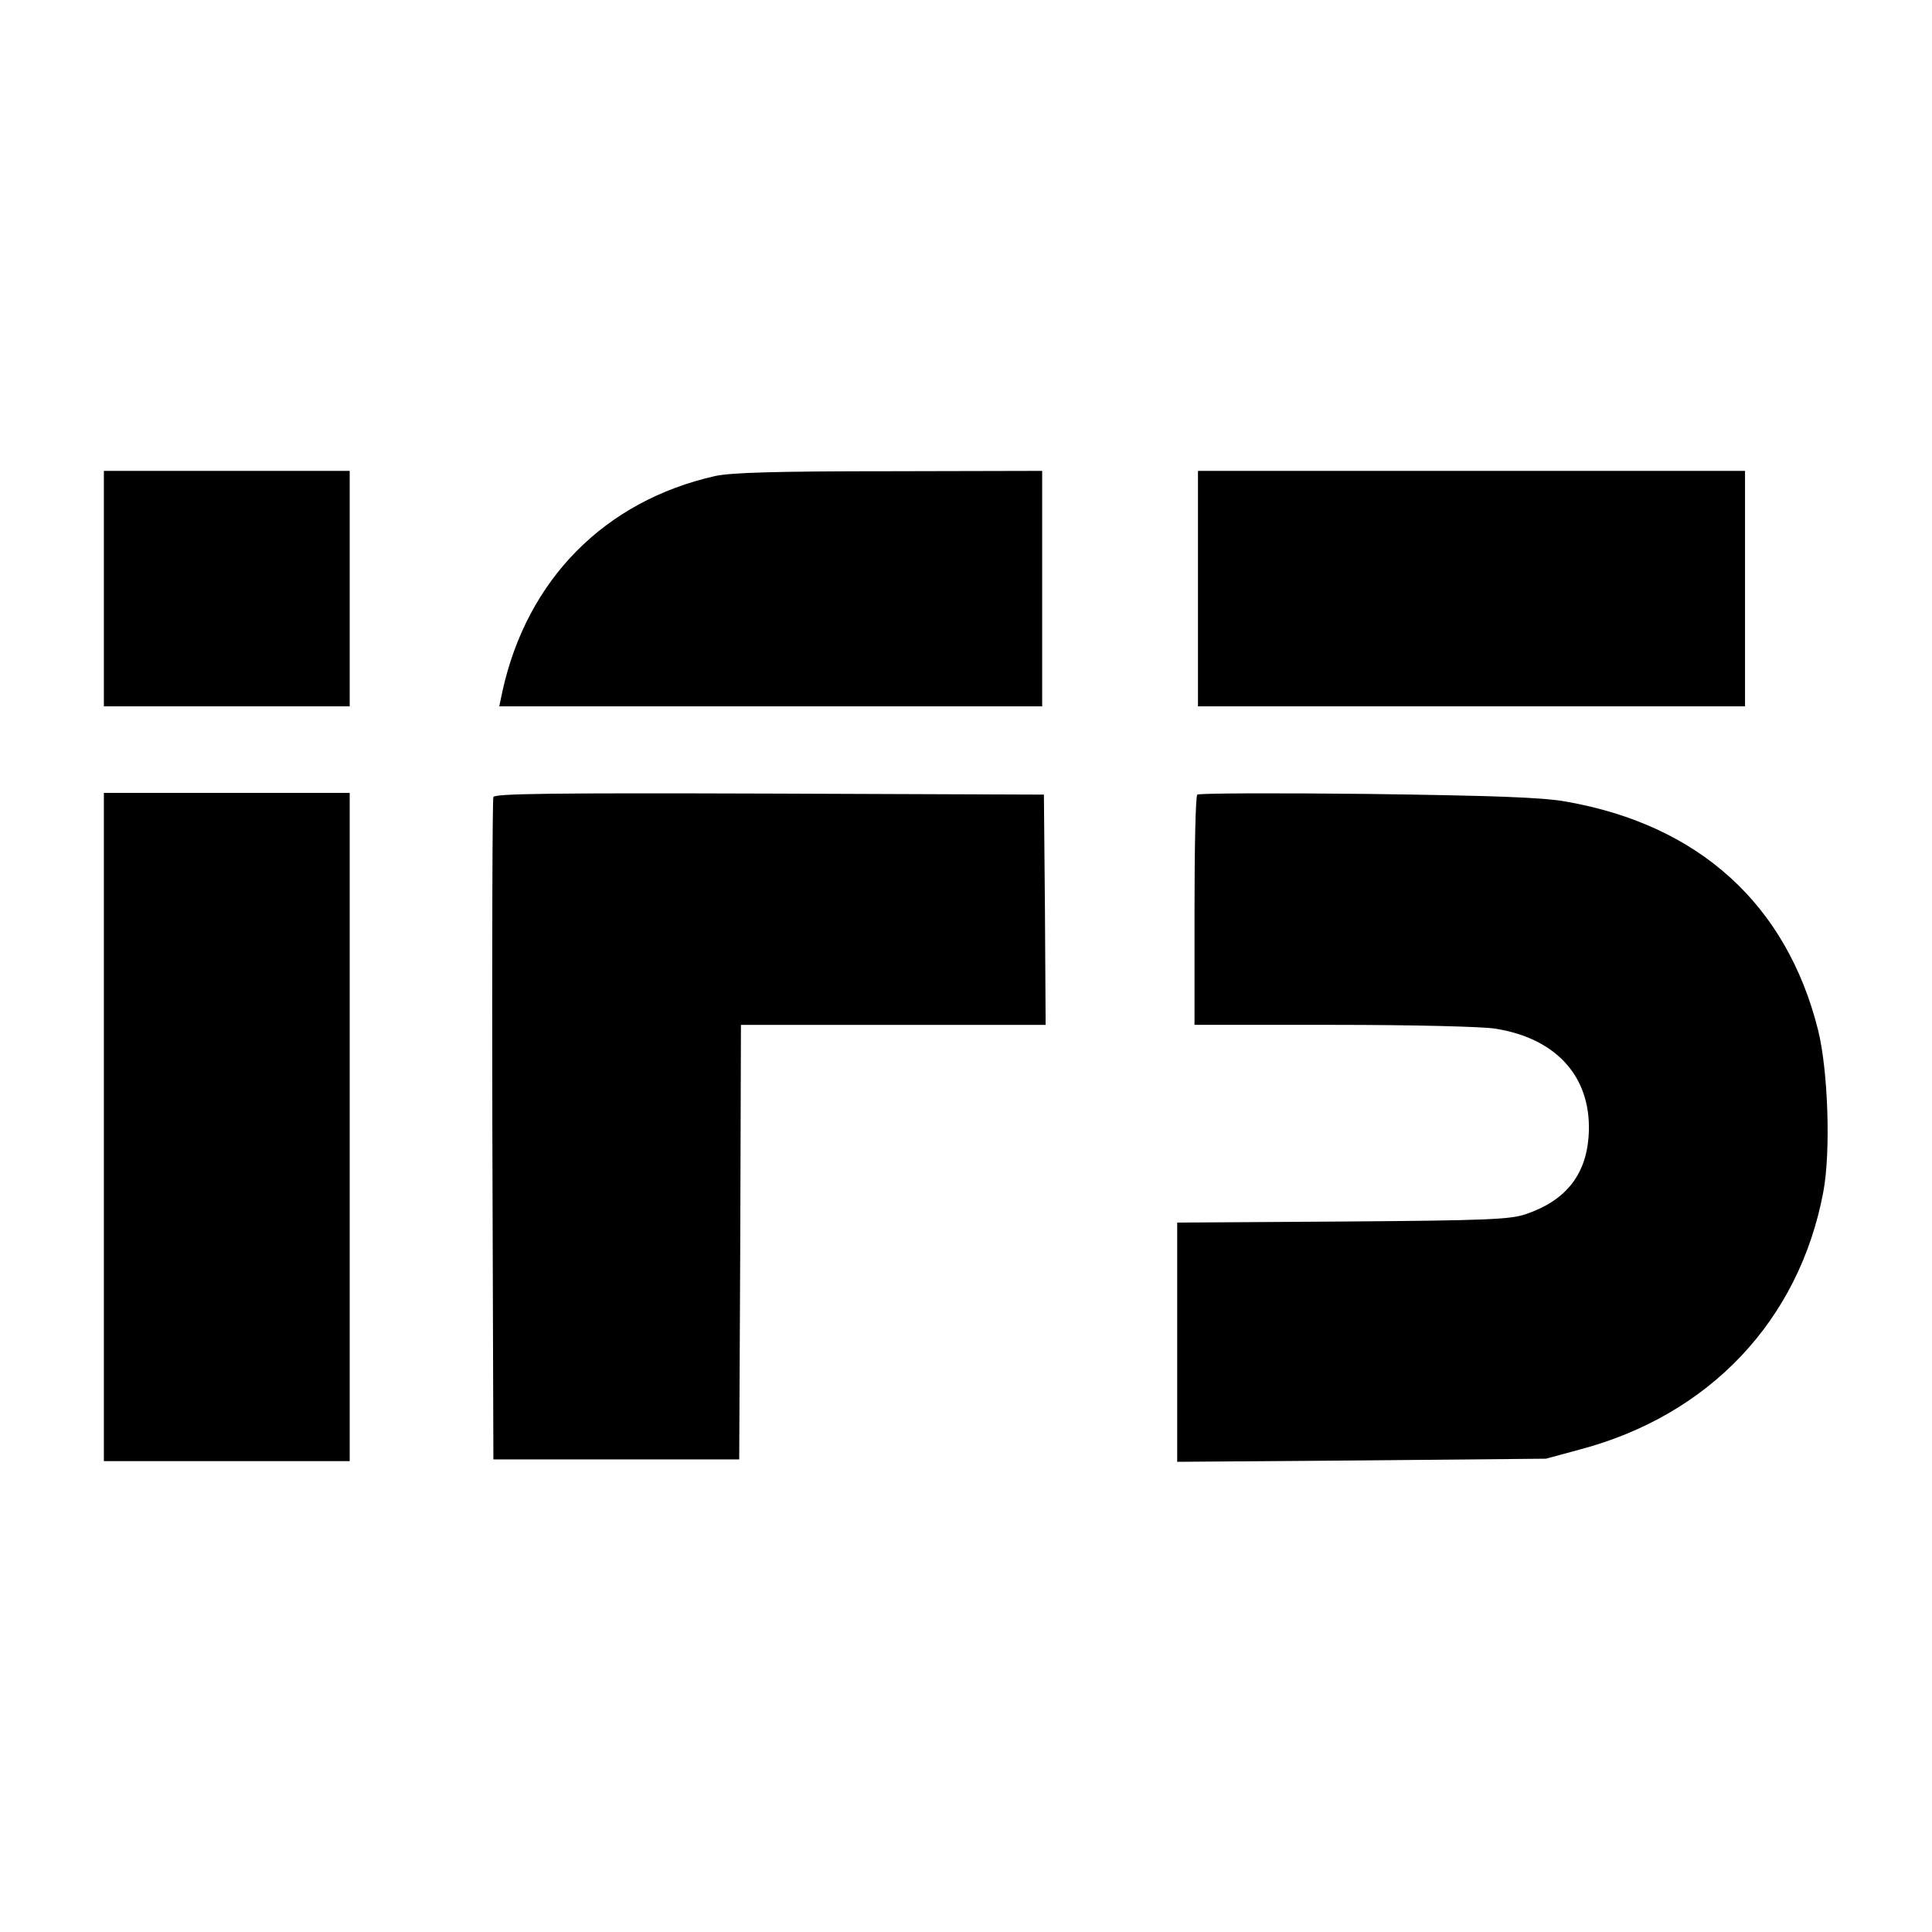
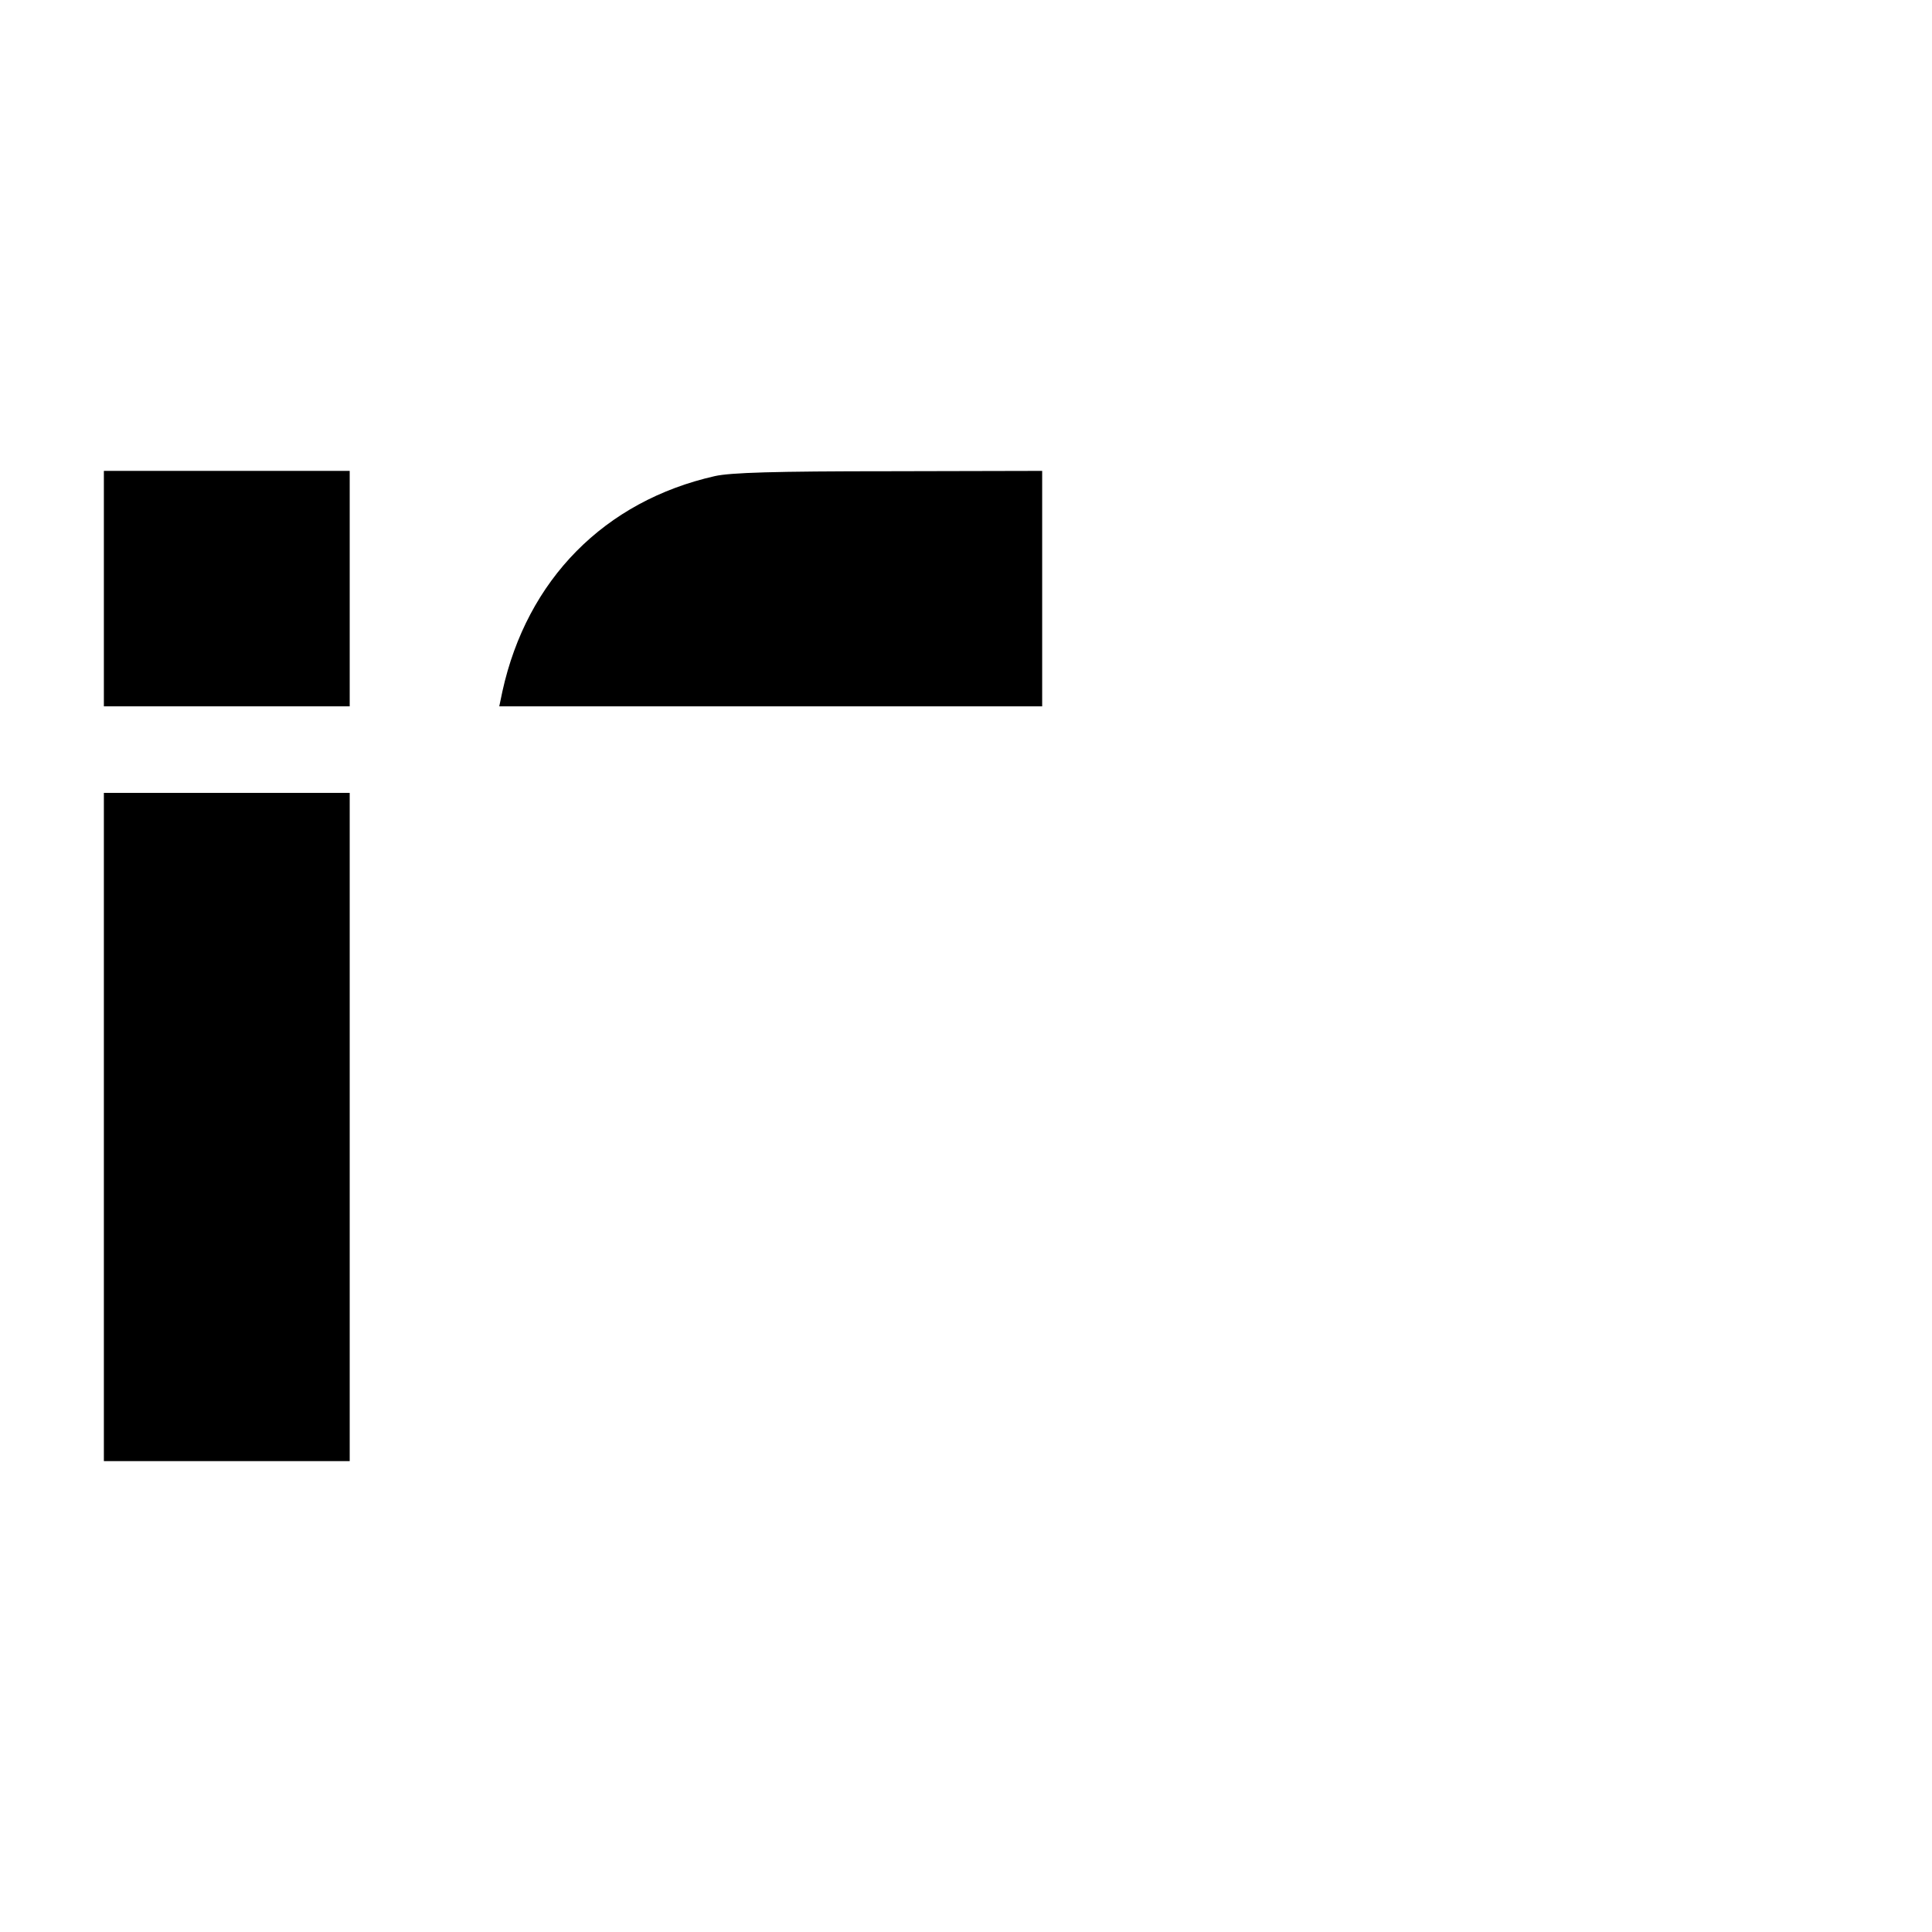
<svg xmlns="http://www.w3.org/2000/svg" version="1.0" width="558pt" height="558pt" viewBox="0 0 558 558" preserveAspectRatio="xMidYMid meet">
  <g transform="translate(0,558) scale(0.1,-0.1)" fill="#000000" stroke="none">
    <path d="M300 3880 l0 -340 355 0 355 0 0 340 0 340 -355 0 -355 0 0 -340z" />
    <path d="M2065 4205 c-319 -72 -543 -299 -614 -622 l-9 -43 784 0 784 0 0 340 0 340 -442 -1 c-333 0 -458 -4 -503 -14z" />
-     <path d="M3460 3880 l0 -340 790 0 790 0 0 340 0 340 -790 0 -790 0 0 -340z" />
    <path d="M300 2325 l0 -965 355 0 355 0 0 965 0 965 -355 0 -355 0 0 -965z" />
-     <path d="M1425 3278 c-3 -7 -4 -440 -3 -963 l3 -950 355 0 355 0 3 628 2 627 440 0 440 0 -2 333 -3 332 -793 3 c-629 2 -794 0 -797 -10z" />
-     <path d="M3458 3285 c-5 -5 -8 -156 -8 -337 l0 -328 403 0 c230 0 429 -5 466 -11 182 -29 282 -146 269 -314 -9 -112 -69 -184 -182 -222 -44 -15 -113 -18 -528 -21 l-478 -3 0 -346 0 -345 533 4 532 5 96 26 c376 99 635 373 705 744 22 116 14 351 -15 468 -91 363 -344 593 -729 660 -66 12 -205 17 -572 22 -267 3 -488 2 -492 -2z" />
  </g>
</svg>